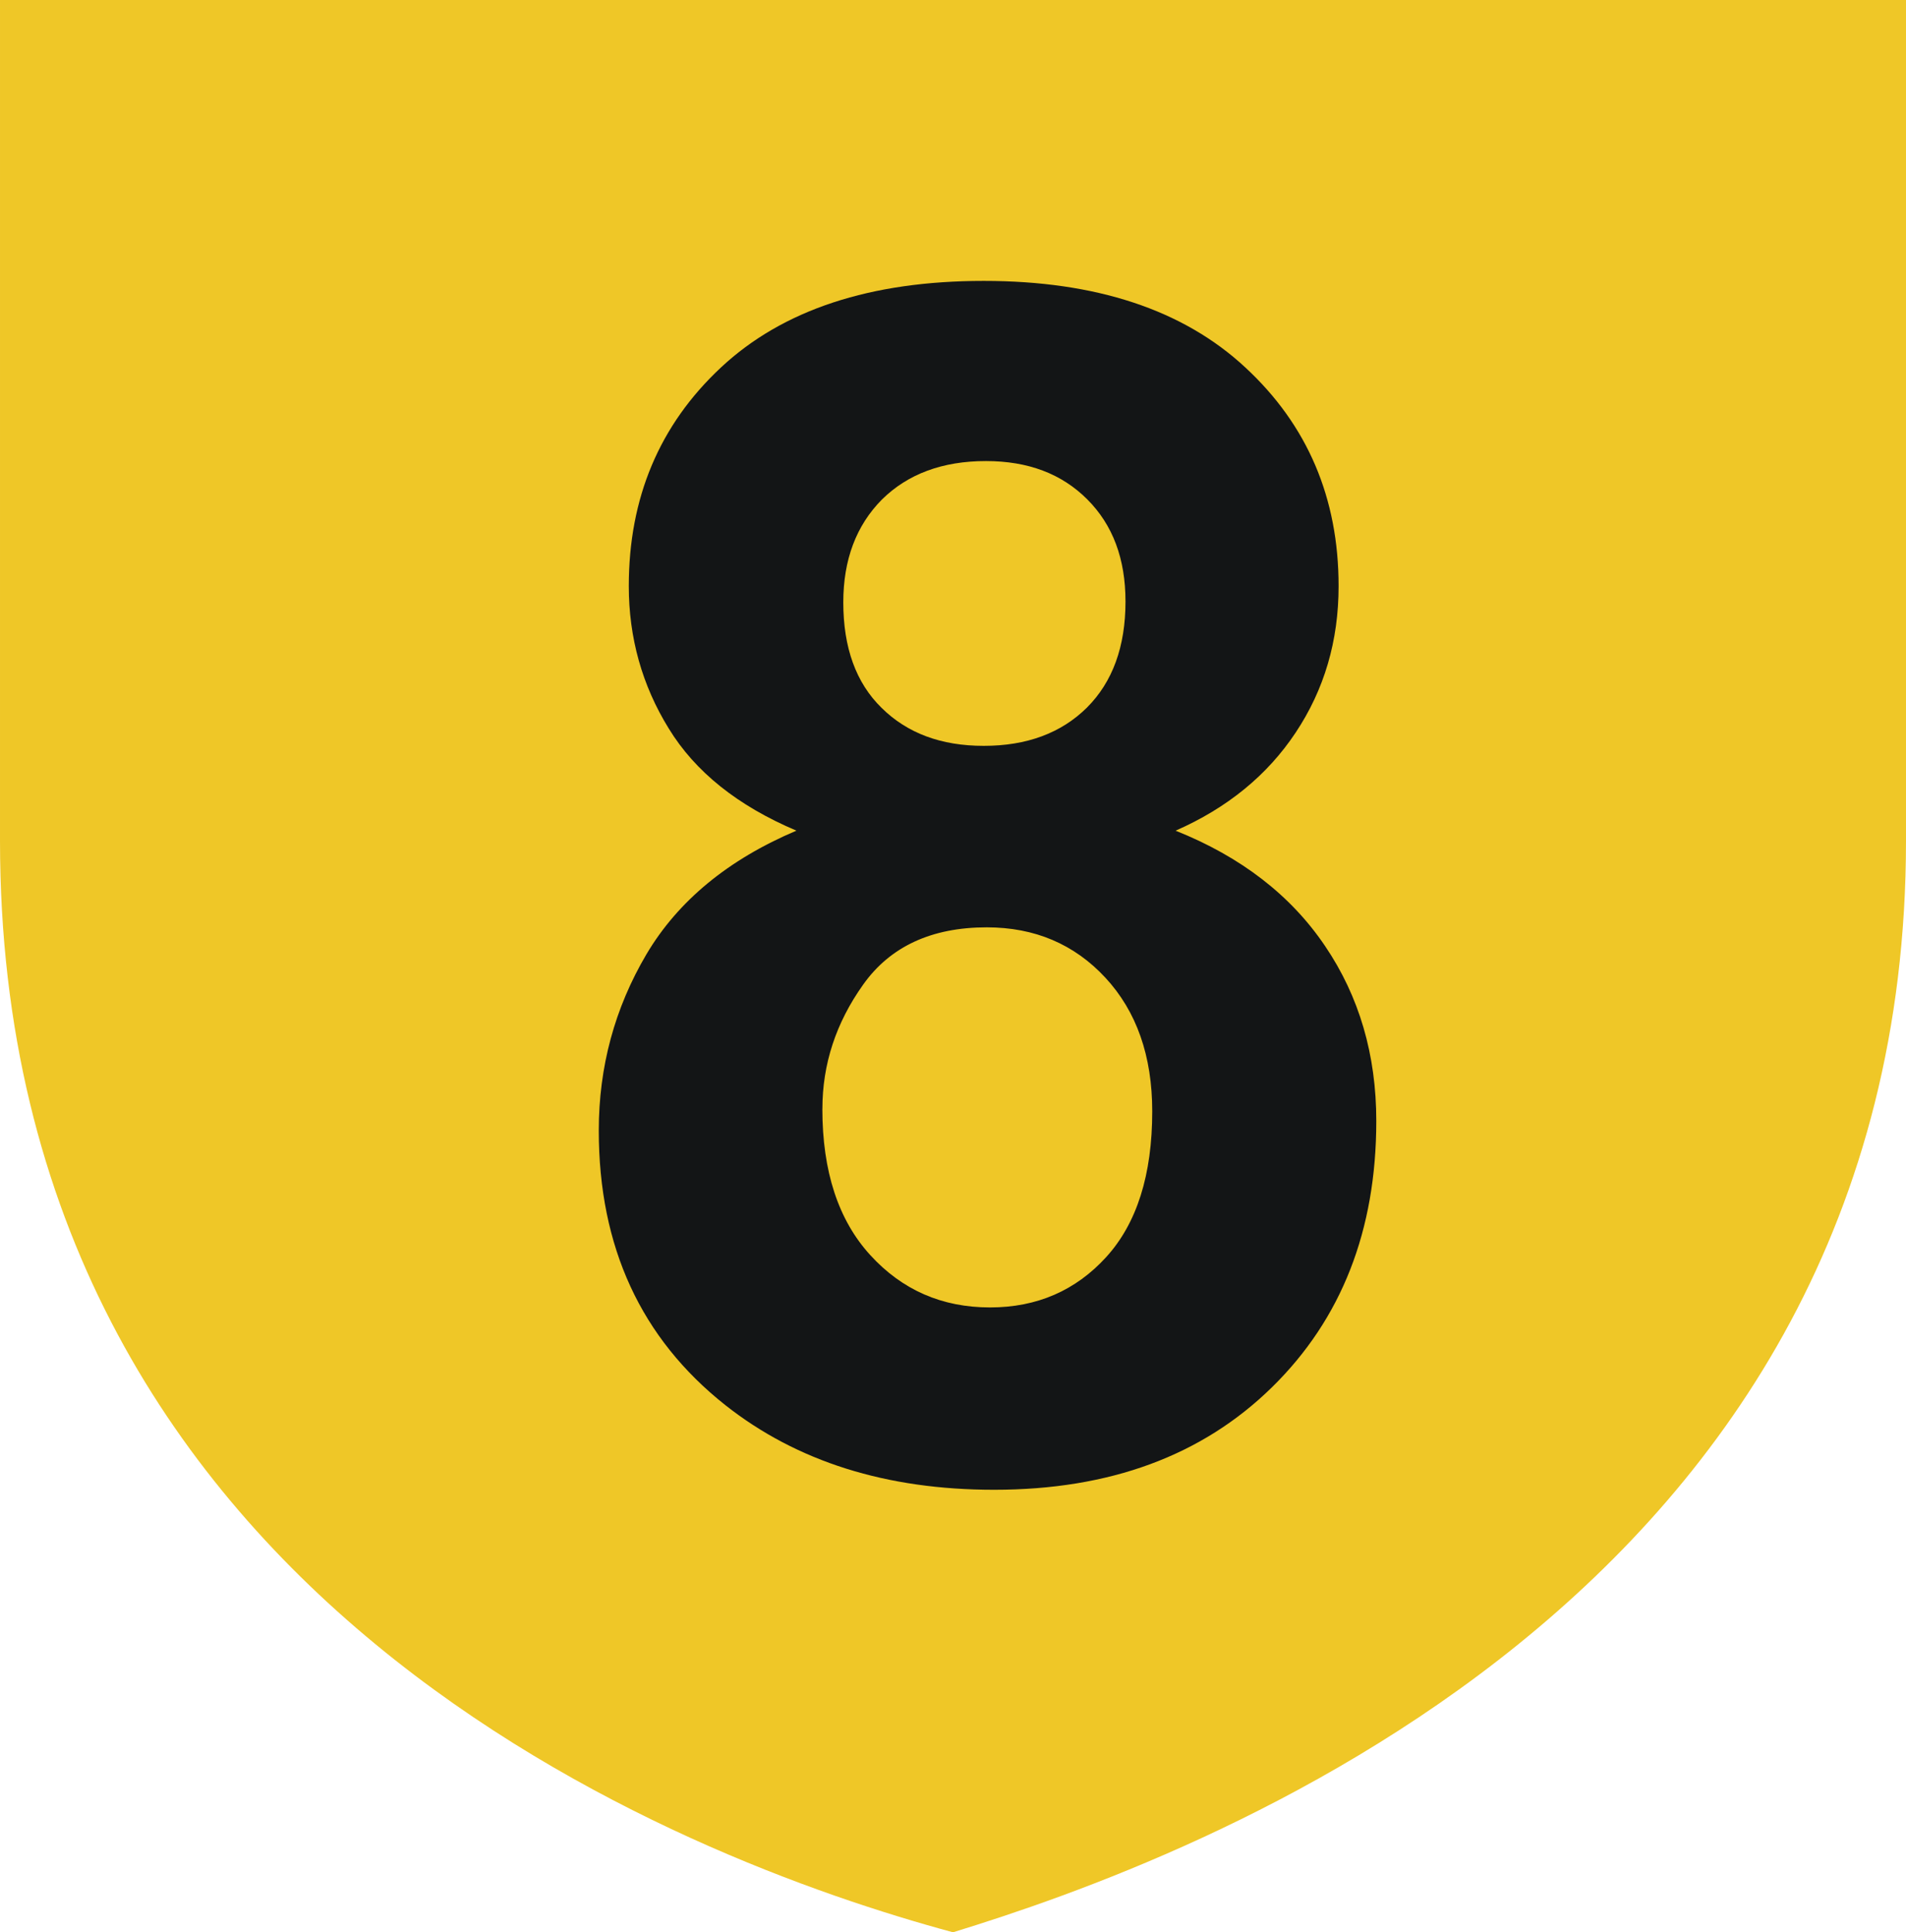
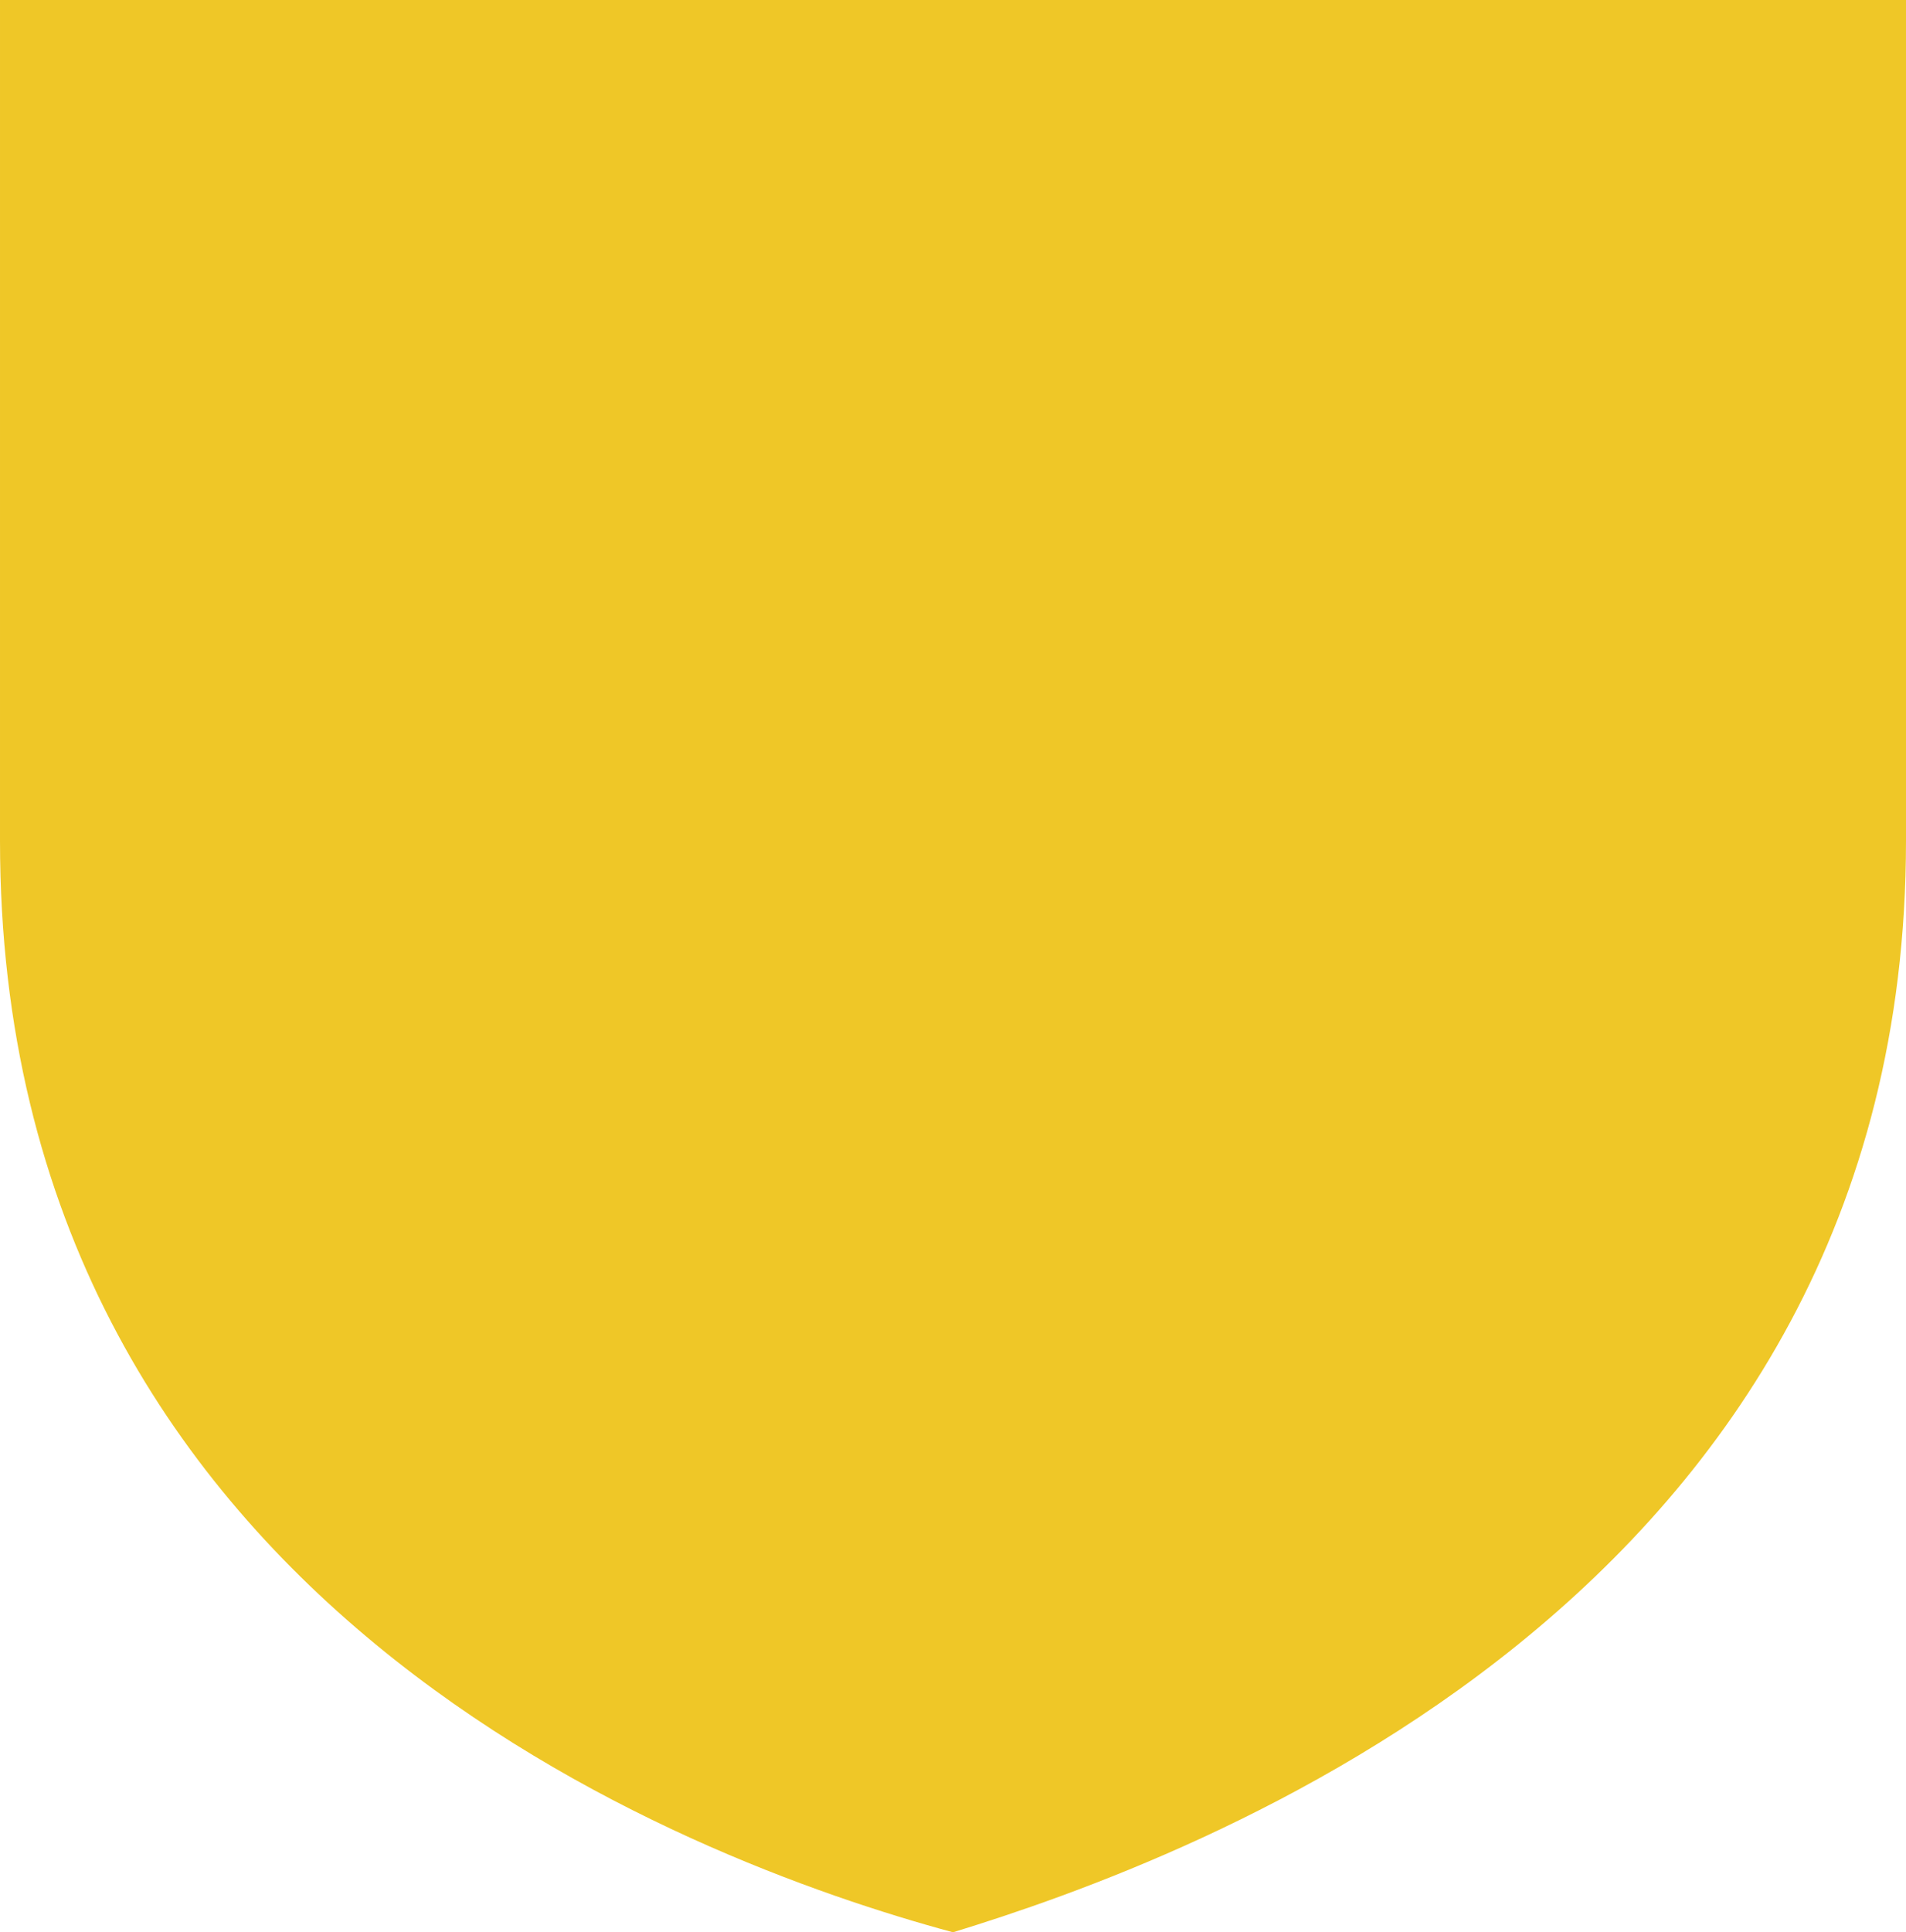
<svg xmlns="http://www.w3.org/2000/svg" xml:space="preserve" width="79.373mm" height="80.433mm" style="shape-rendering:geometricPrecision; text-rendering:geometricPrecision; image-rendering:optimizeQuality; fill-rule:evenodd; clip-rule:evenodd" viewBox="0 0 53.458 54.172">
  <defs>
    <style type="text/css">
   
    .fil0 {fill:#EFC727}
    .fil1 {fill:#131516;fill-rule:nonzero}
   
  </style>
  </defs>
  <g id="圖層_x0020_1">
    <path class="fil0" d="M0 0l0 23.573c0,21.306 19.179,28.559 26.729,30.599 6.643,-2.04 26.729,-9.293 26.729,-30.599l0 -23.573 -53.458 0z" />
-     <path class="fil1" d="M22.339 23.288c-1.645,-0.695 -2.842,-1.652 -3.583,-2.865 -0.749,-1.212 -1.12,-2.548 -1.12,-3.992 0,-2.471 0.857,-4.517 2.587,-6.131 1.73,-1.614 4.185,-2.425 7.367,-2.425 3.151,0 5.598,0.811 7.336,2.425 1.745,1.614 2.618,3.66 2.618,6.131 0,1.537 -0.402,2.903 -1.205,4.108 -0.795,1.197 -1.923,2.116 -3.367,2.749 1.838,0.734 3.235,1.815 4.193,3.235 0.958,1.413 1.436,3.05 1.436,4.903 0,3.066 -0.973,5.552 -2.927,7.467 -1.954,1.915 -4.548,2.873 -7.791,2.873 -3.019,0 -5.529,-0.788 -7.537,-2.371 -2.371,-1.876 -3.552,-4.44 -3.552,-7.699 0,-1.791 0.448,-3.436 1.336,-4.942 0.888,-1.498 2.293,-2.656 4.208,-3.467zm1.313 -6.401c0,1.266 0.355,2.255 1.073,2.957 0.718,0.71 1.668,1.066 2.865,1.066 1.205,0 2.17,-0.355 2.896,-1.073 0.718,-0.718 1.081,-1.707 1.081,-2.973 0,-1.197 -0.355,-2.147 -1.073,-2.865 -0.718,-0.718 -1.66,-1.073 -2.842,-1.073 -1.22,0 -2.193,0.363 -2.919,1.081 -0.718,0.726 -1.081,1.683 -1.081,2.88zm-0.587 14.2c0,1.753 0.448,3.12 1.344,4.1 0.896,0.981 2.015,1.467 3.359,1.467 1.313,0 2.401,-0.471 3.259,-1.413 0.857,-0.942 1.29,-2.301 1.29,-4.085 0,-1.552 -0.44,-2.803 -1.313,-3.745 -0.873,-0.942 -1.985,-1.413 -3.328,-1.413 -1.552,0 -2.71,0.54 -3.467,1.606 -0.764,1.073 -1.143,2.232 -1.143,3.483z" />
  </g>
</svg>